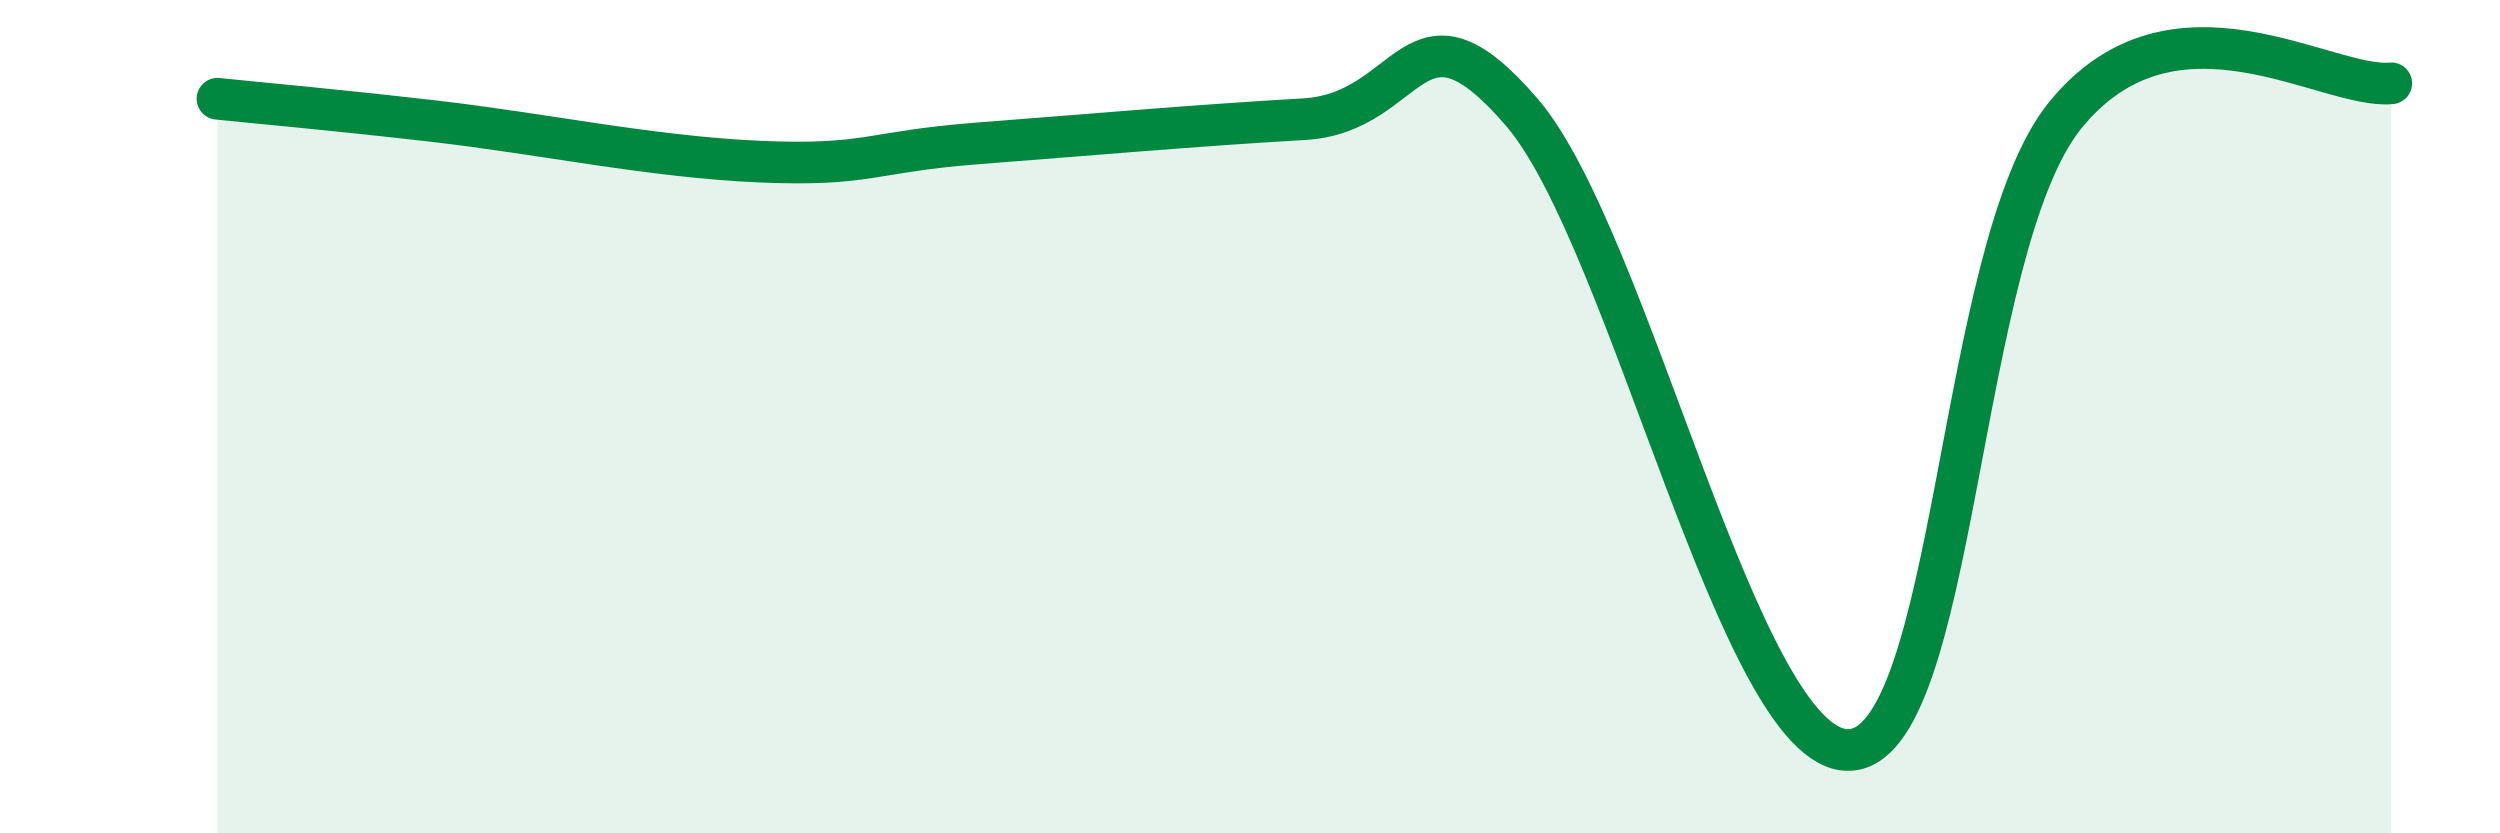
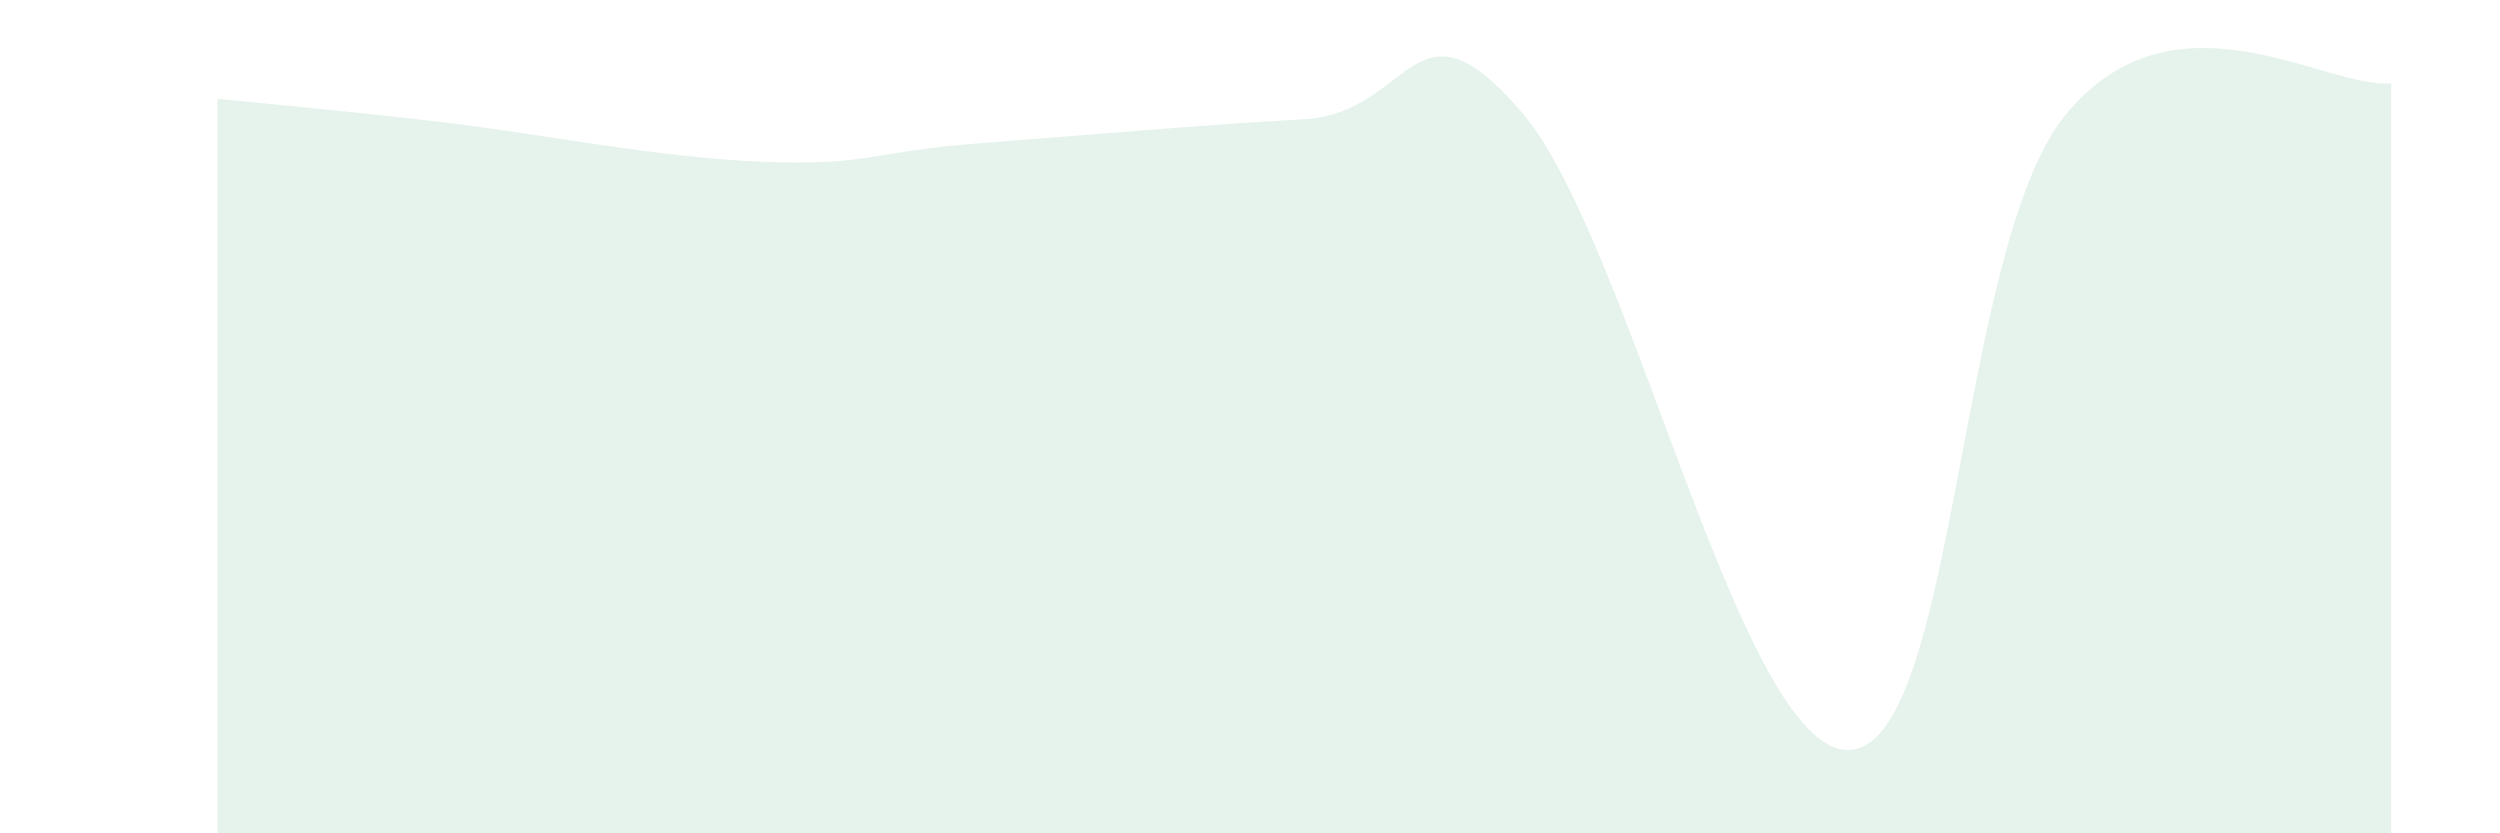
<svg xmlns="http://www.w3.org/2000/svg" width="60" height="20" viewBox="0 0 60 20">
  <path d="M 5.22,2.37 C 6.26,2.48 7.82,2.61 10.43,2.91 C 13.04,3.21 15.65,3.77 18.26,3.88 C 20.87,3.99 20.87,3.64 23.48,3.44 C 26.09,3.24 28.69,3.01 31.3,2.86 C 33.91,2.71 33.91,-0.34 36.52,2.69 C 39.13,5.72 41.74,17.99 44.35,18 C 46.96,18.01 46.96,5.96 49.57,2.76 C 52.18,-0.44 55.83,2.15 57.39,2L57.39 20L5.22 20Z" fill="#008740" opacity="0.1" stroke-linecap="round" stroke-linejoin="round" />
-   <path d="M 5.22,2.37 C 6.26,2.48 7.82,2.61 10.43,2.91 C 13.04,3.21 15.65,3.77 18.26,3.88 C 20.87,3.99 20.87,3.64 23.48,3.44 C 26.09,3.24 28.69,3.01 31.3,2.86 C 33.91,2.71 33.91,-0.34 36.52,2.69 C 39.13,5.72 41.74,17.99 44.35,18 C 46.96,18.01 46.96,5.96 49.57,2.76 C 52.18,-0.44 55.83,2.15 57.39,2" stroke="#008740" stroke-width="1" fill="none" stroke-linecap="round" stroke-linejoin="round" />
</svg>